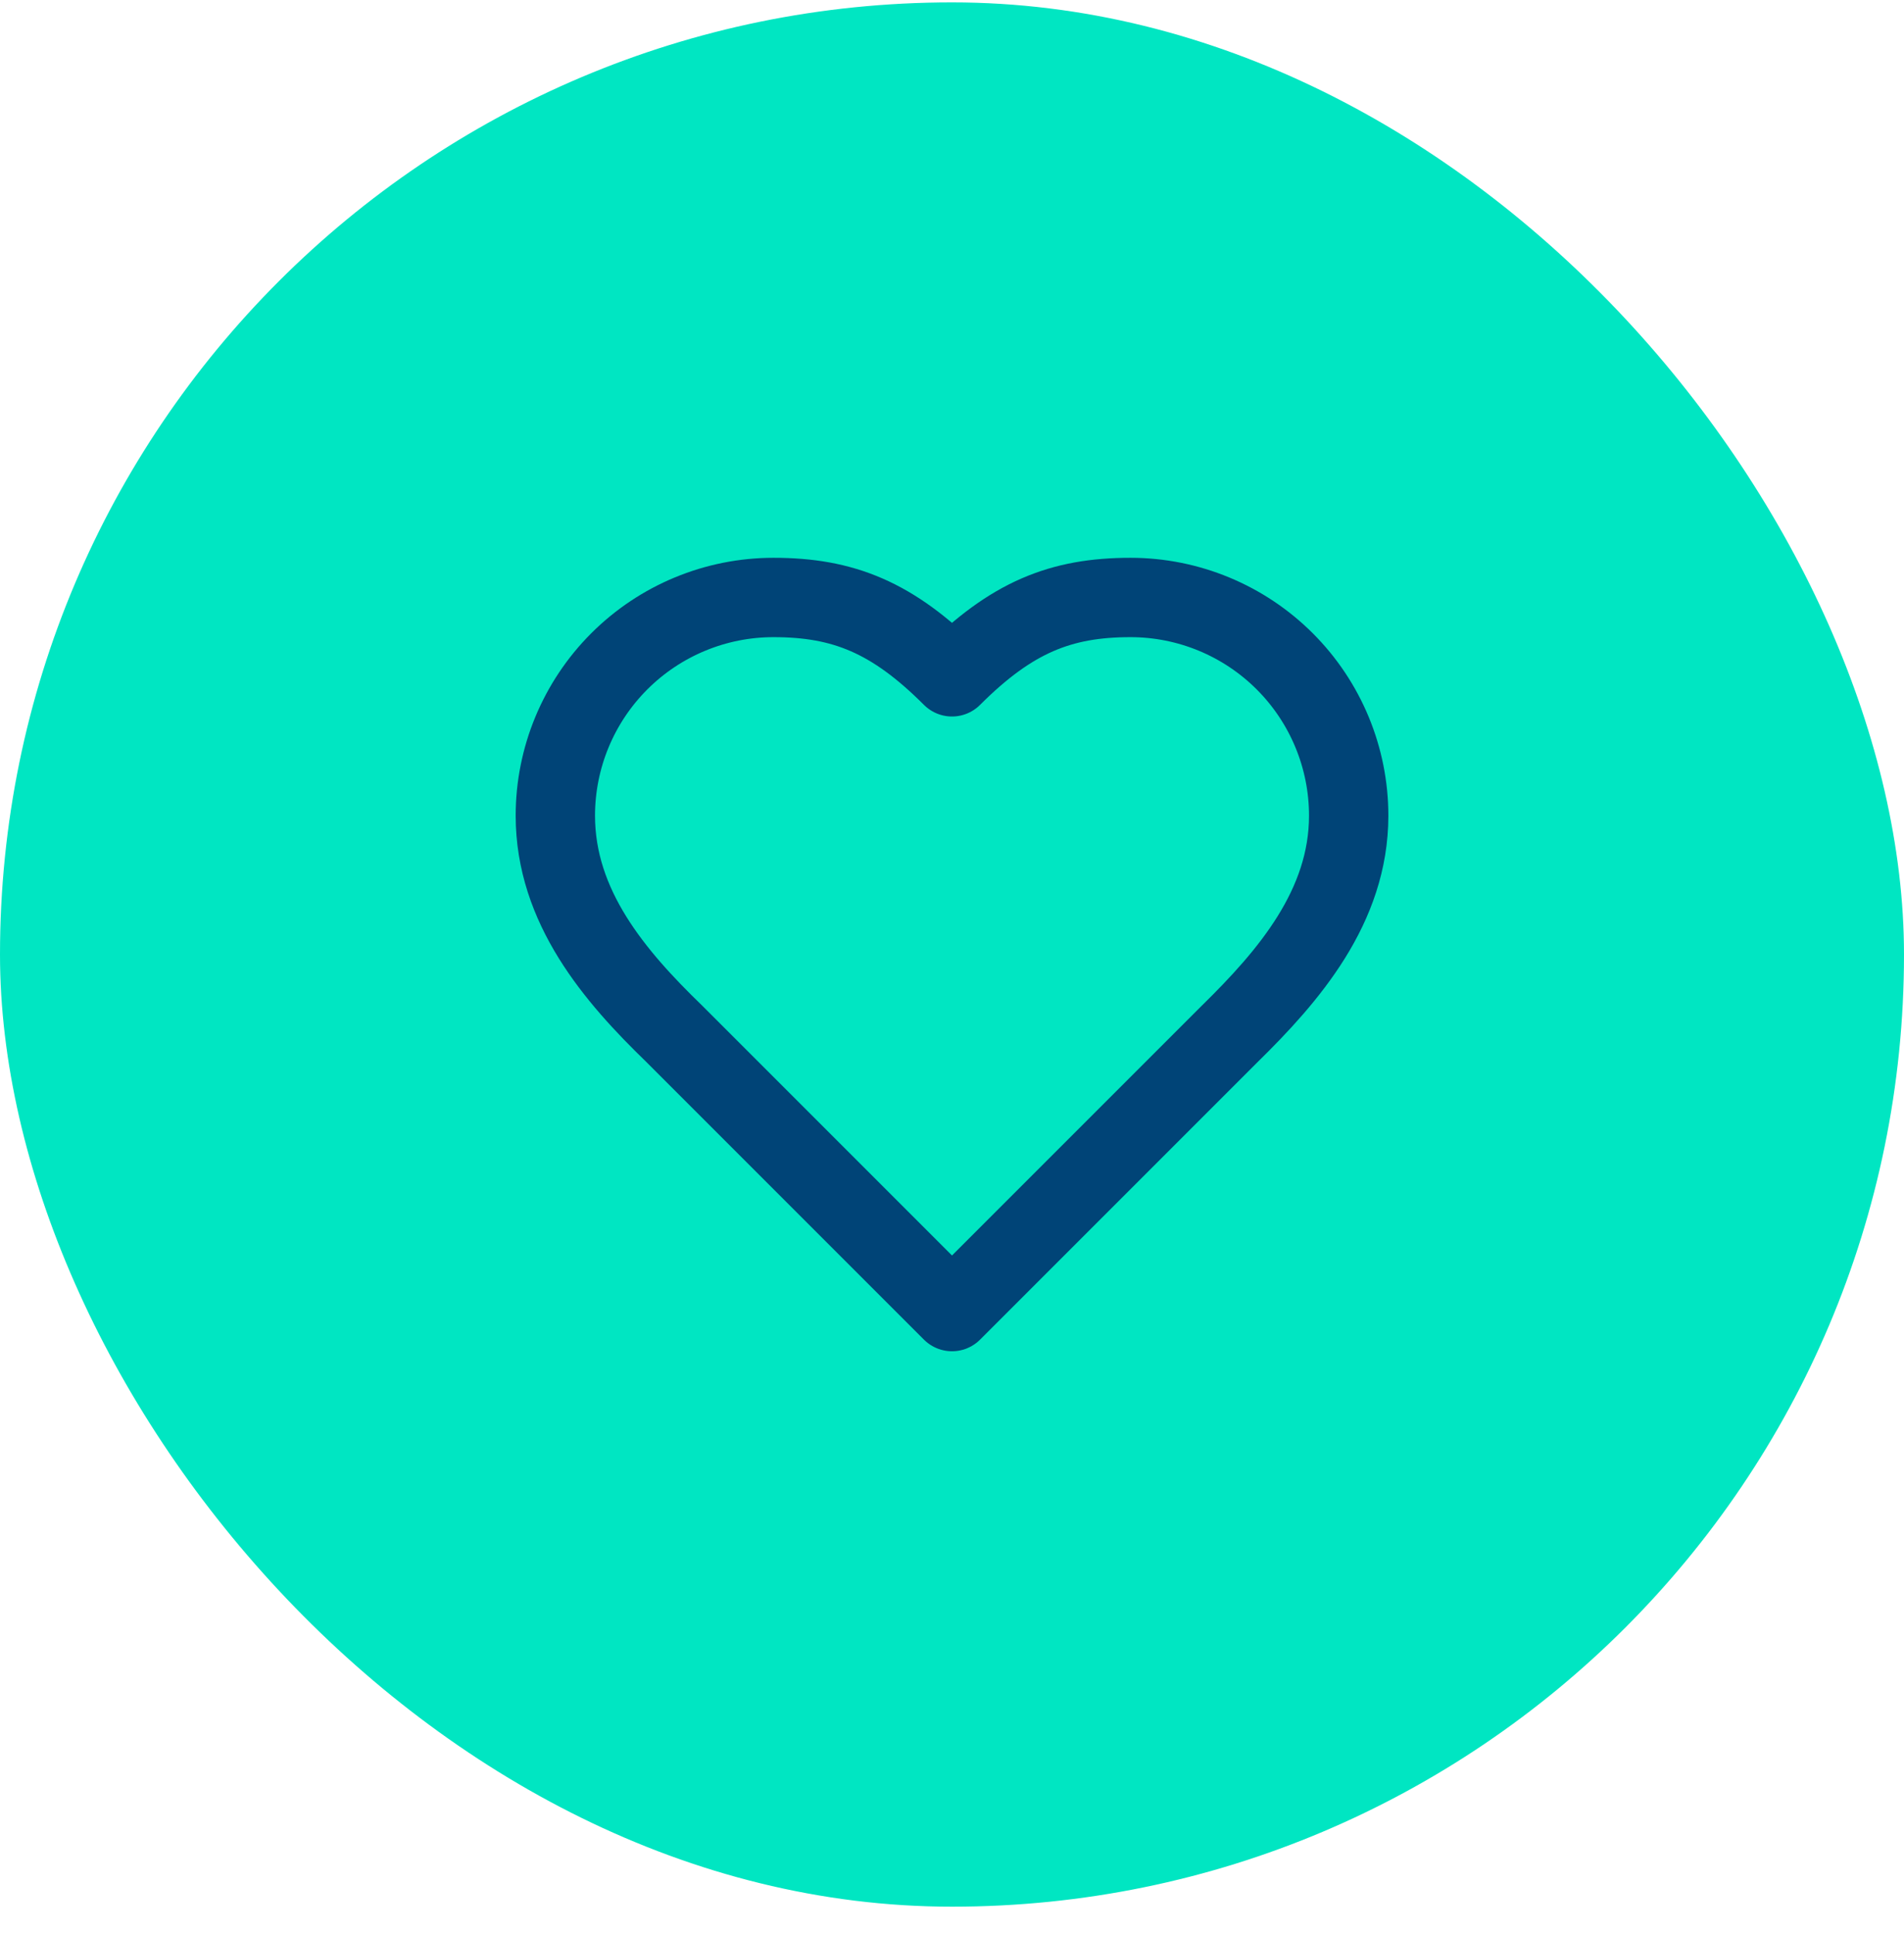
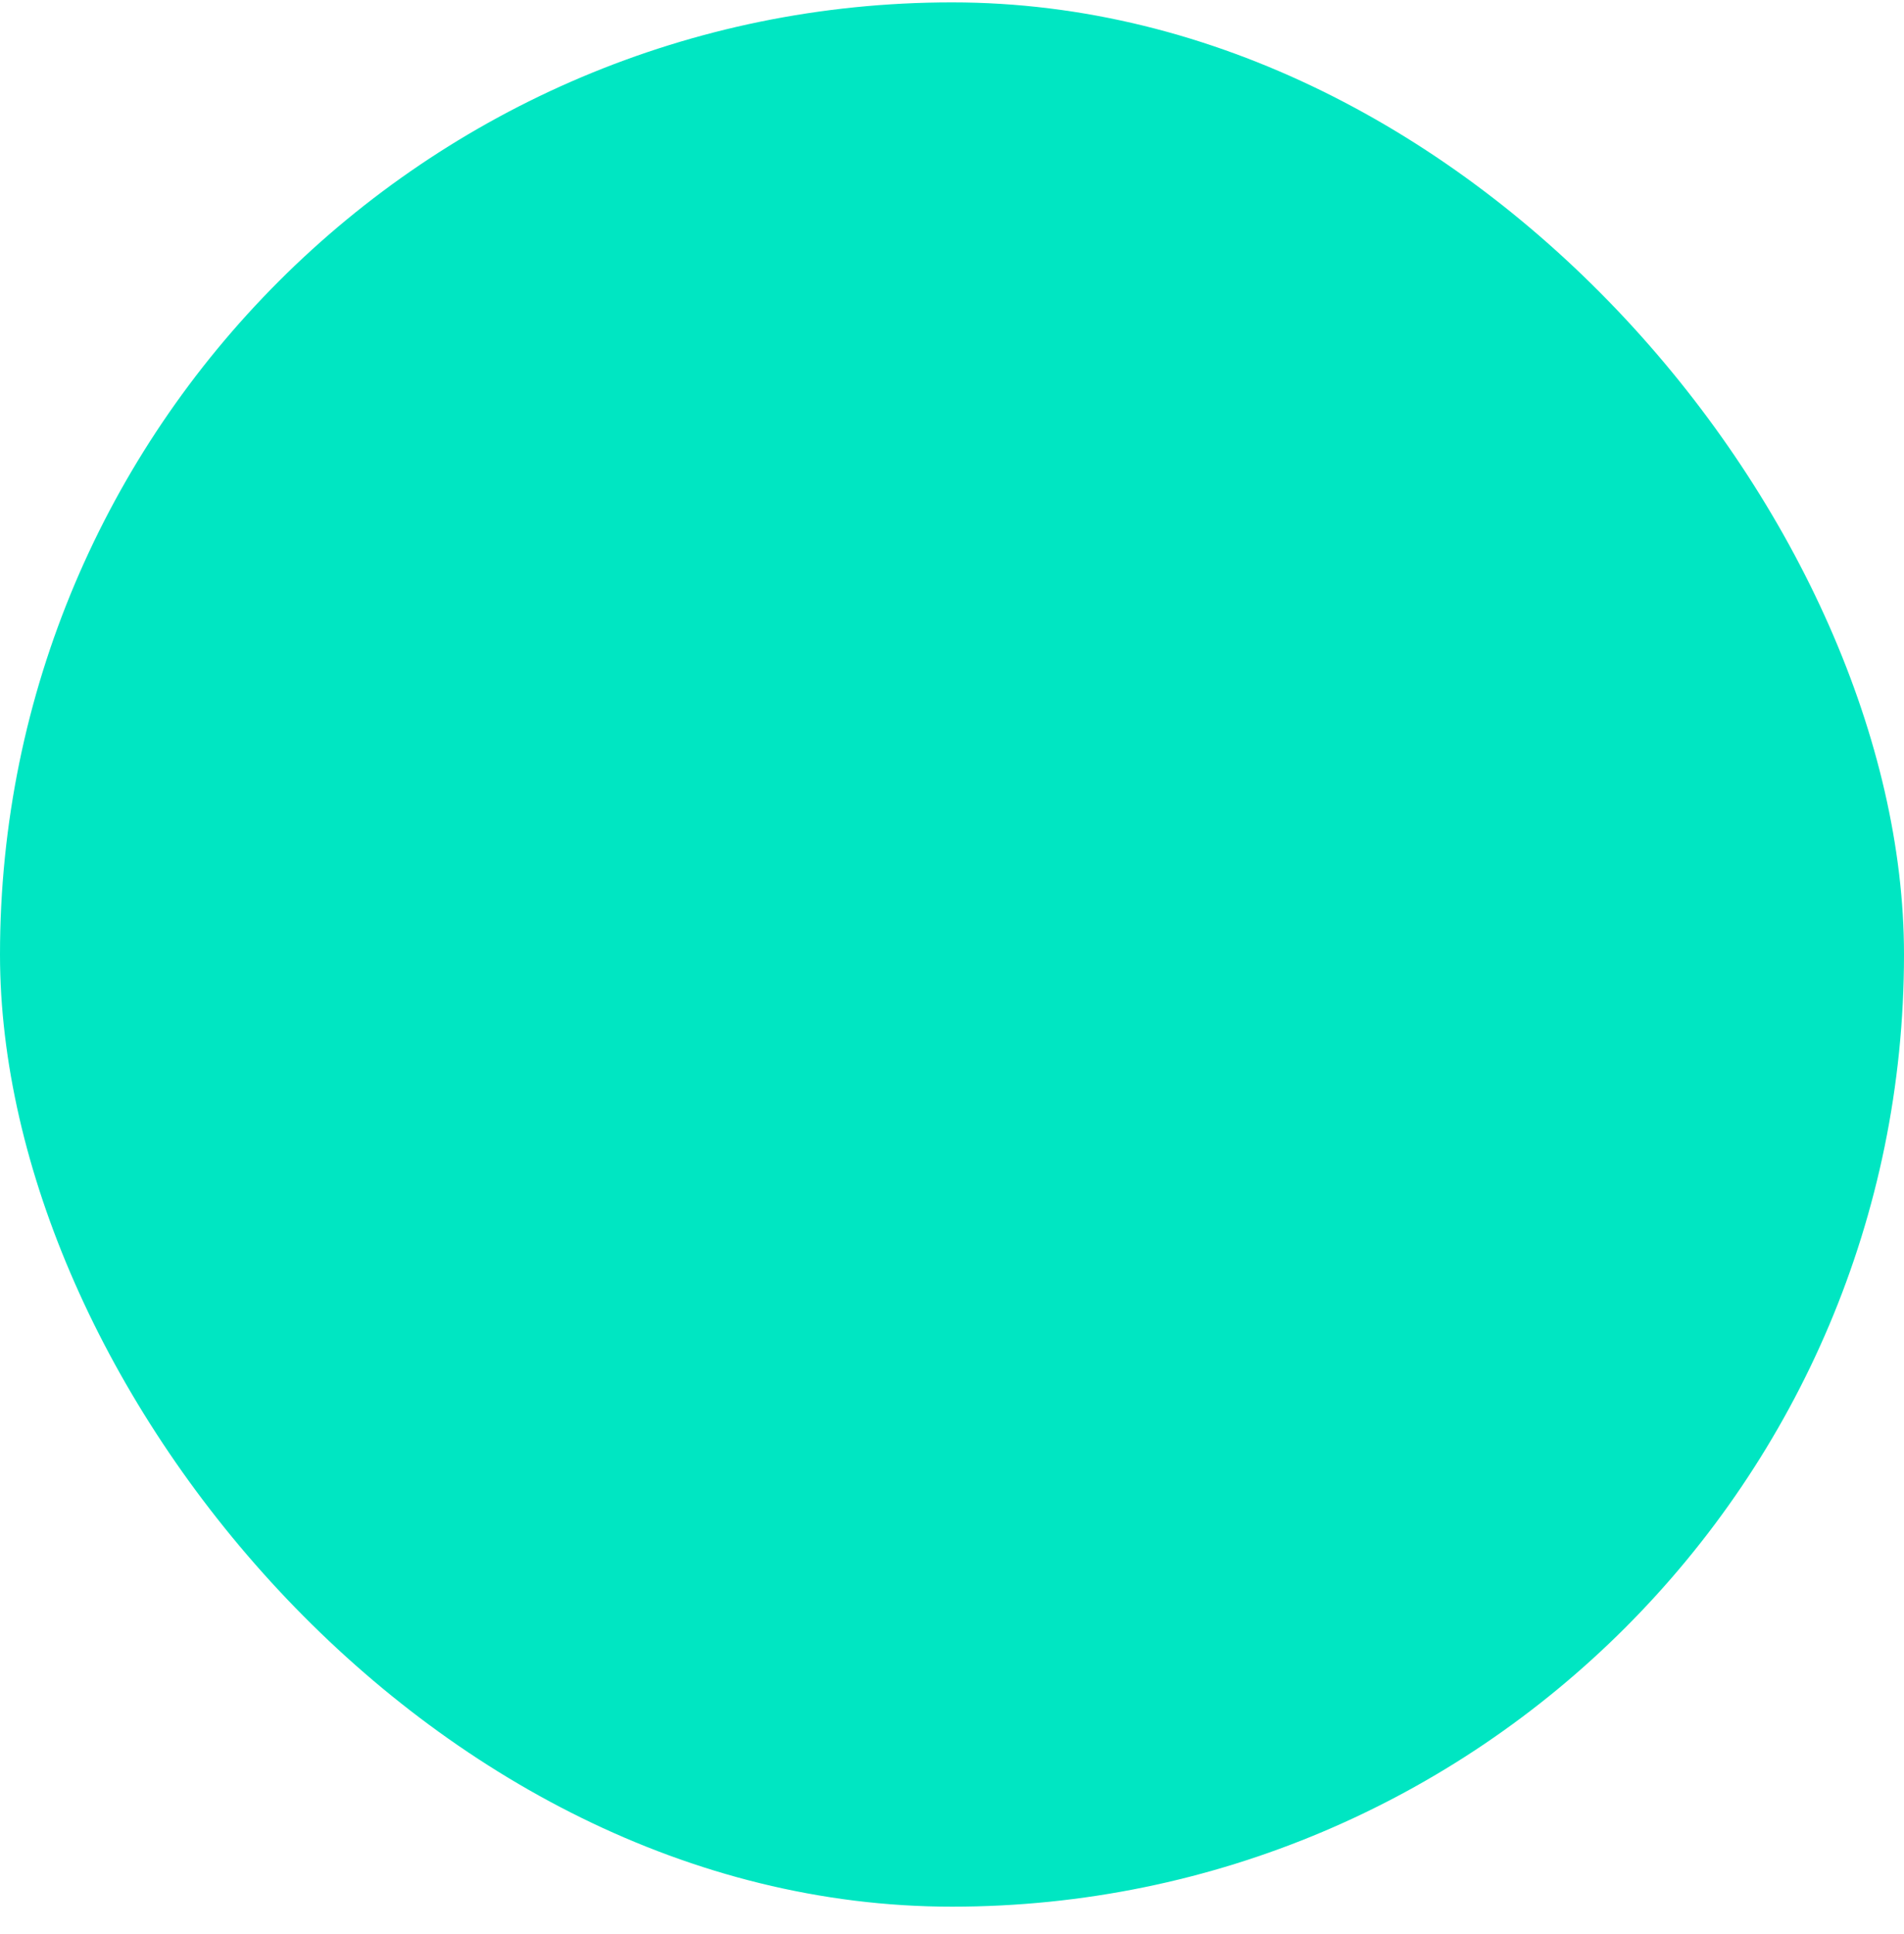
<svg xmlns="http://www.w3.org/2000/svg" width="64" height="65" viewBox="0 0 64 65" fill="none">
  <rect y="0.08" width="64" height="64" rx="32" fill="#00E6C2" />
-   <path d="M41.334 34.747C43.32 32.8 45.334 30.467 45.334 27.413C45.334 25.468 44.561 23.603 43.186 22.228C41.81 20.853 39.945 20.08 38 20.08C35.654 20.08 34 20.747 32 22.747C30 20.747 28.347 20.08 26 20.08C24.055 20.08 22.19 20.853 20.815 22.228C19.44 23.603 18.667 25.468 18.667 27.413C18.667 30.48 20.667 32.813 22.667 34.747L32 44.08L41.334 34.747Z" stroke="#004477" stroke-width="2.667" stroke-linecap="round" stroke-linejoin="round" />
</svg>